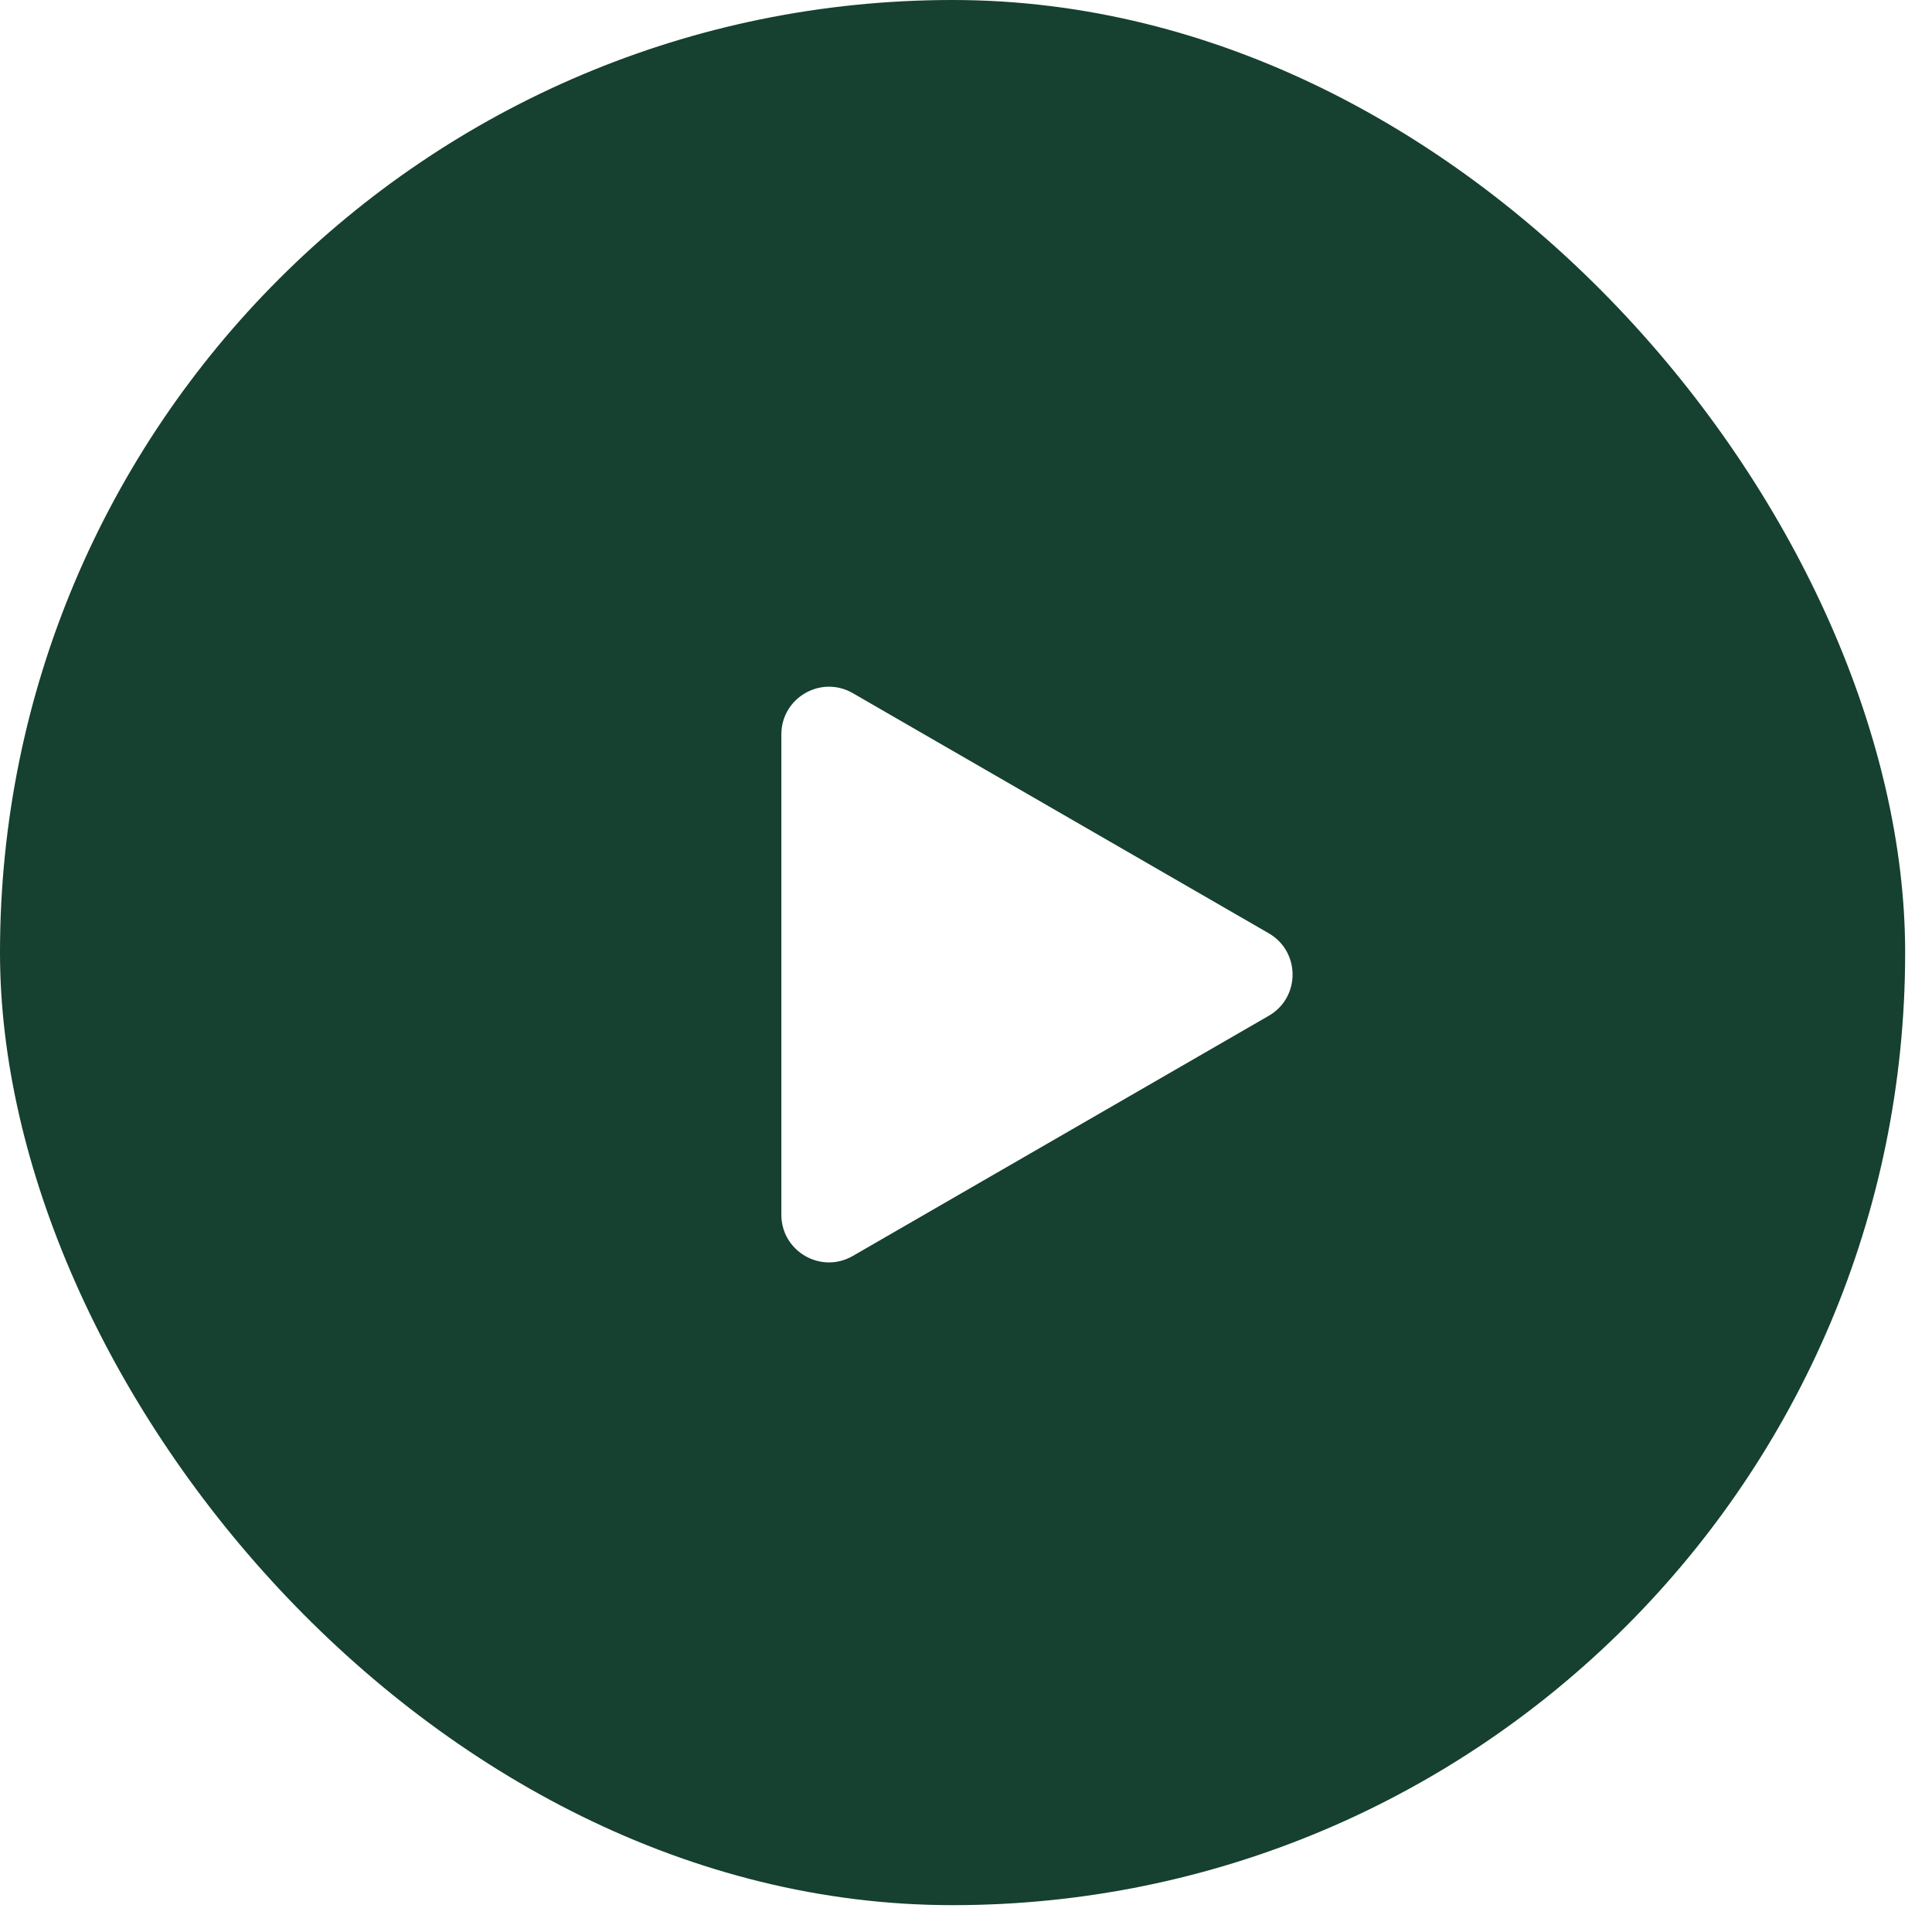
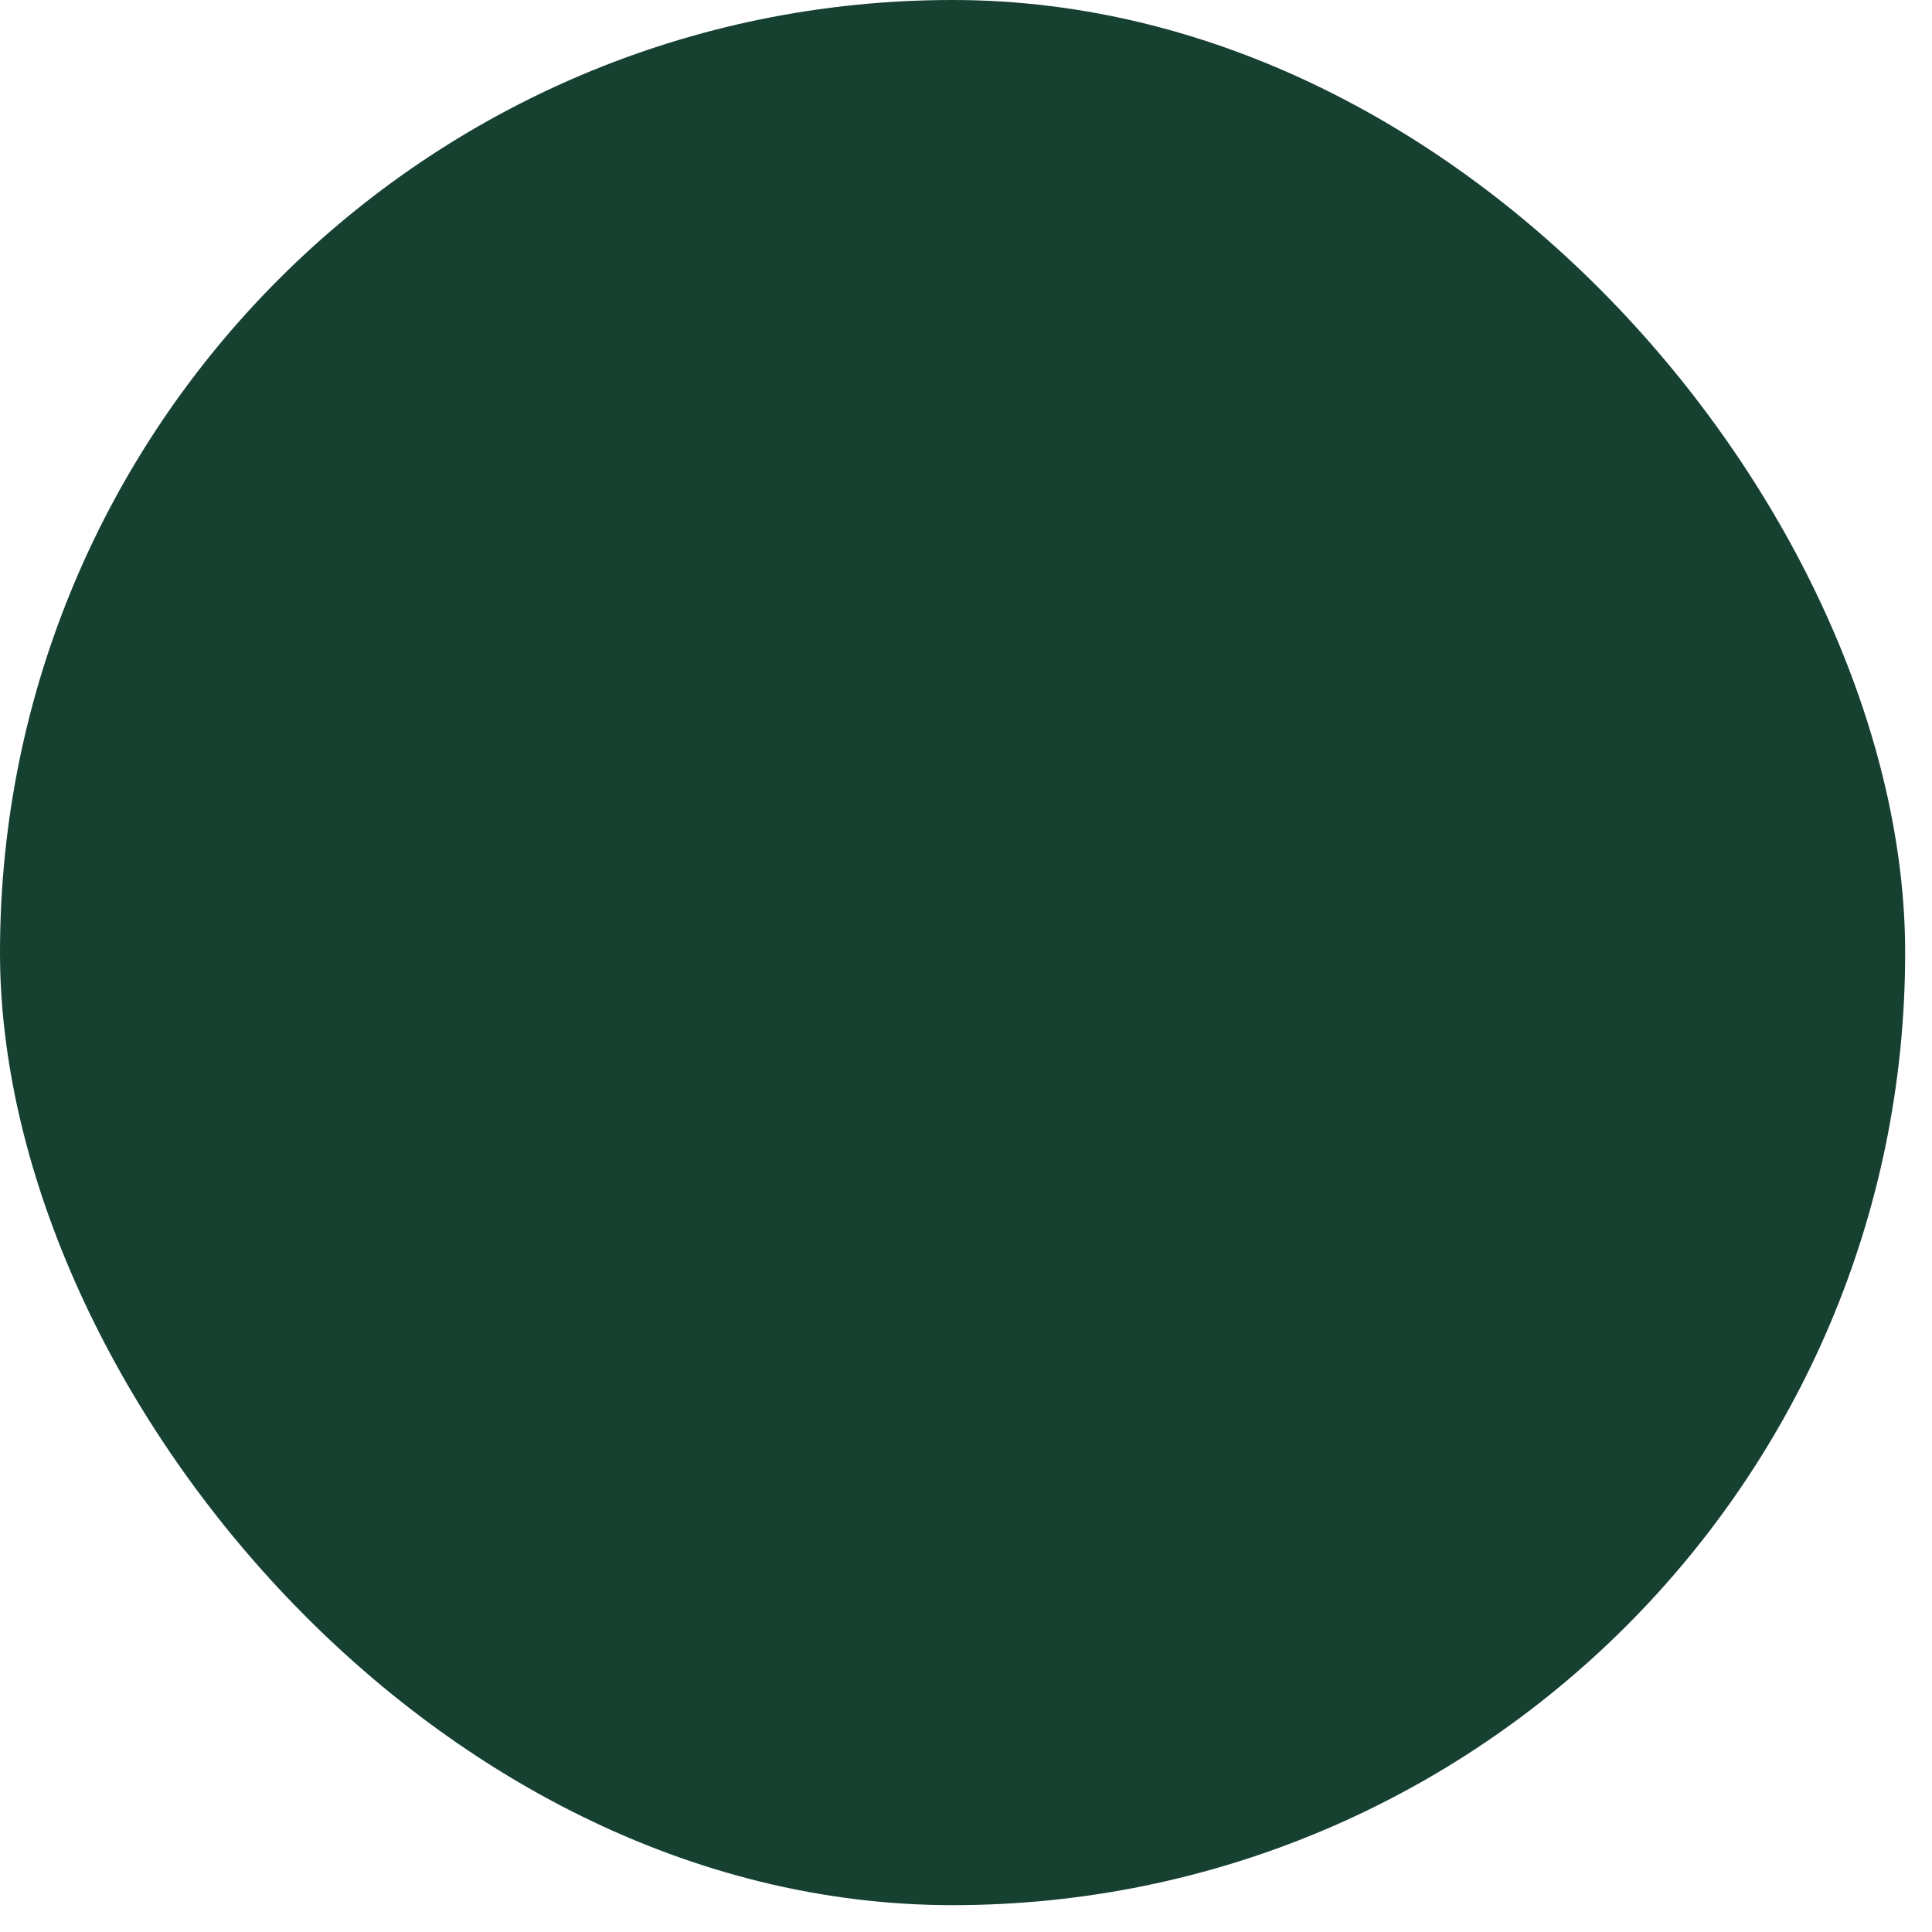
<svg xmlns="http://www.w3.org/2000/svg" width="56" height="56" viewBox="0 0 56 56" fill="none">
  <g filter="url(#filter0_b_2046_68)">
    <rect width="55.222" height="55.222" rx="27.611" fill="#164030" />
  </g>
-   <path d="M24.718 36.405C23.798 36.936 22.648 36.272 22.648 35.209L22.648 21.287C22.648 20.224 23.798 19.56 24.718 20.091L36.776 27.052C37.696 27.584 37.696 28.912 36.776 29.443L24.718 36.405Z" fill="white" />
  <defs>
    <filter id="filter0_b_2046_68" x="-14" y="-14" width="83.222" height="83.222" filterUnits="userSpaceOnUse" color-interpolation-filters="sRGB">
      <feFlood flood-opacity="0" result="BackgroundImageFix" />
      <feGaussianBlur in="BackgroundImageFix" stdDeviation="7" />
      <feComposite in2="SourceAlpha" operator="in" result="effect1_backgroundBlur_2046_68" />
      <feBlend mode="normal" in="SourceGraphic" in2="effect1_backgroundBlur_2046_68" result="shape" />
    </filter>
  </defs>
</svg>